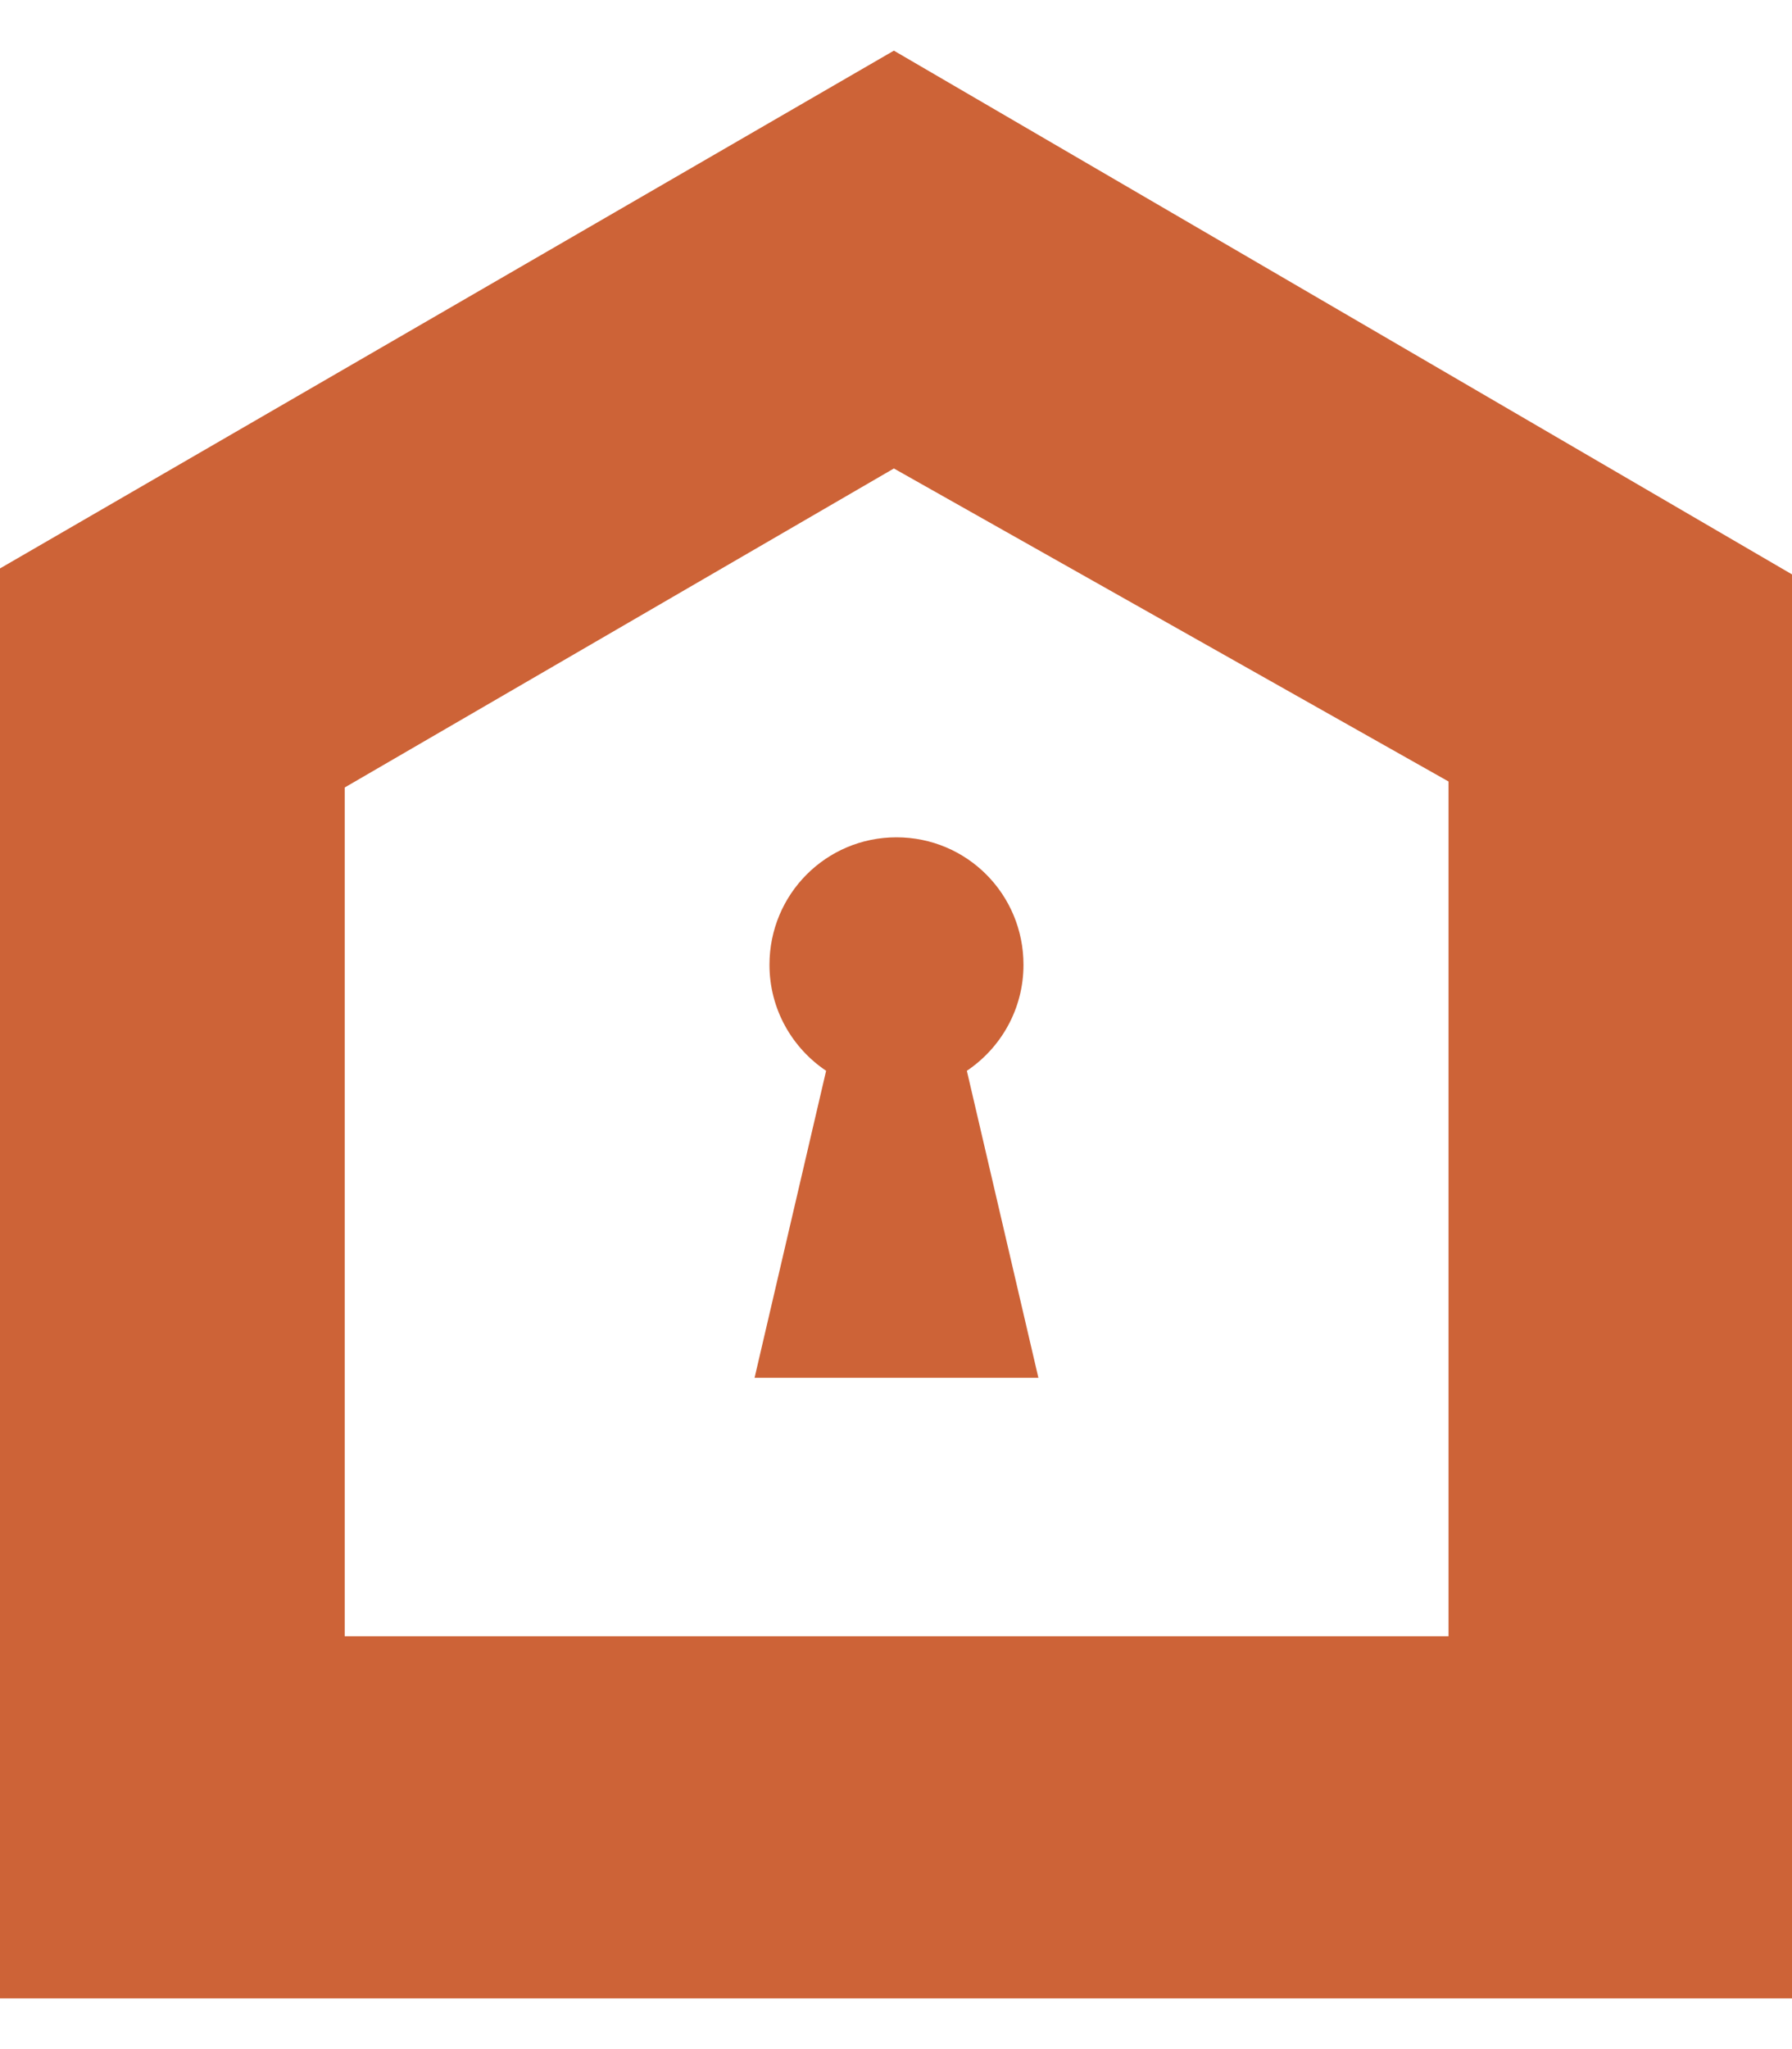
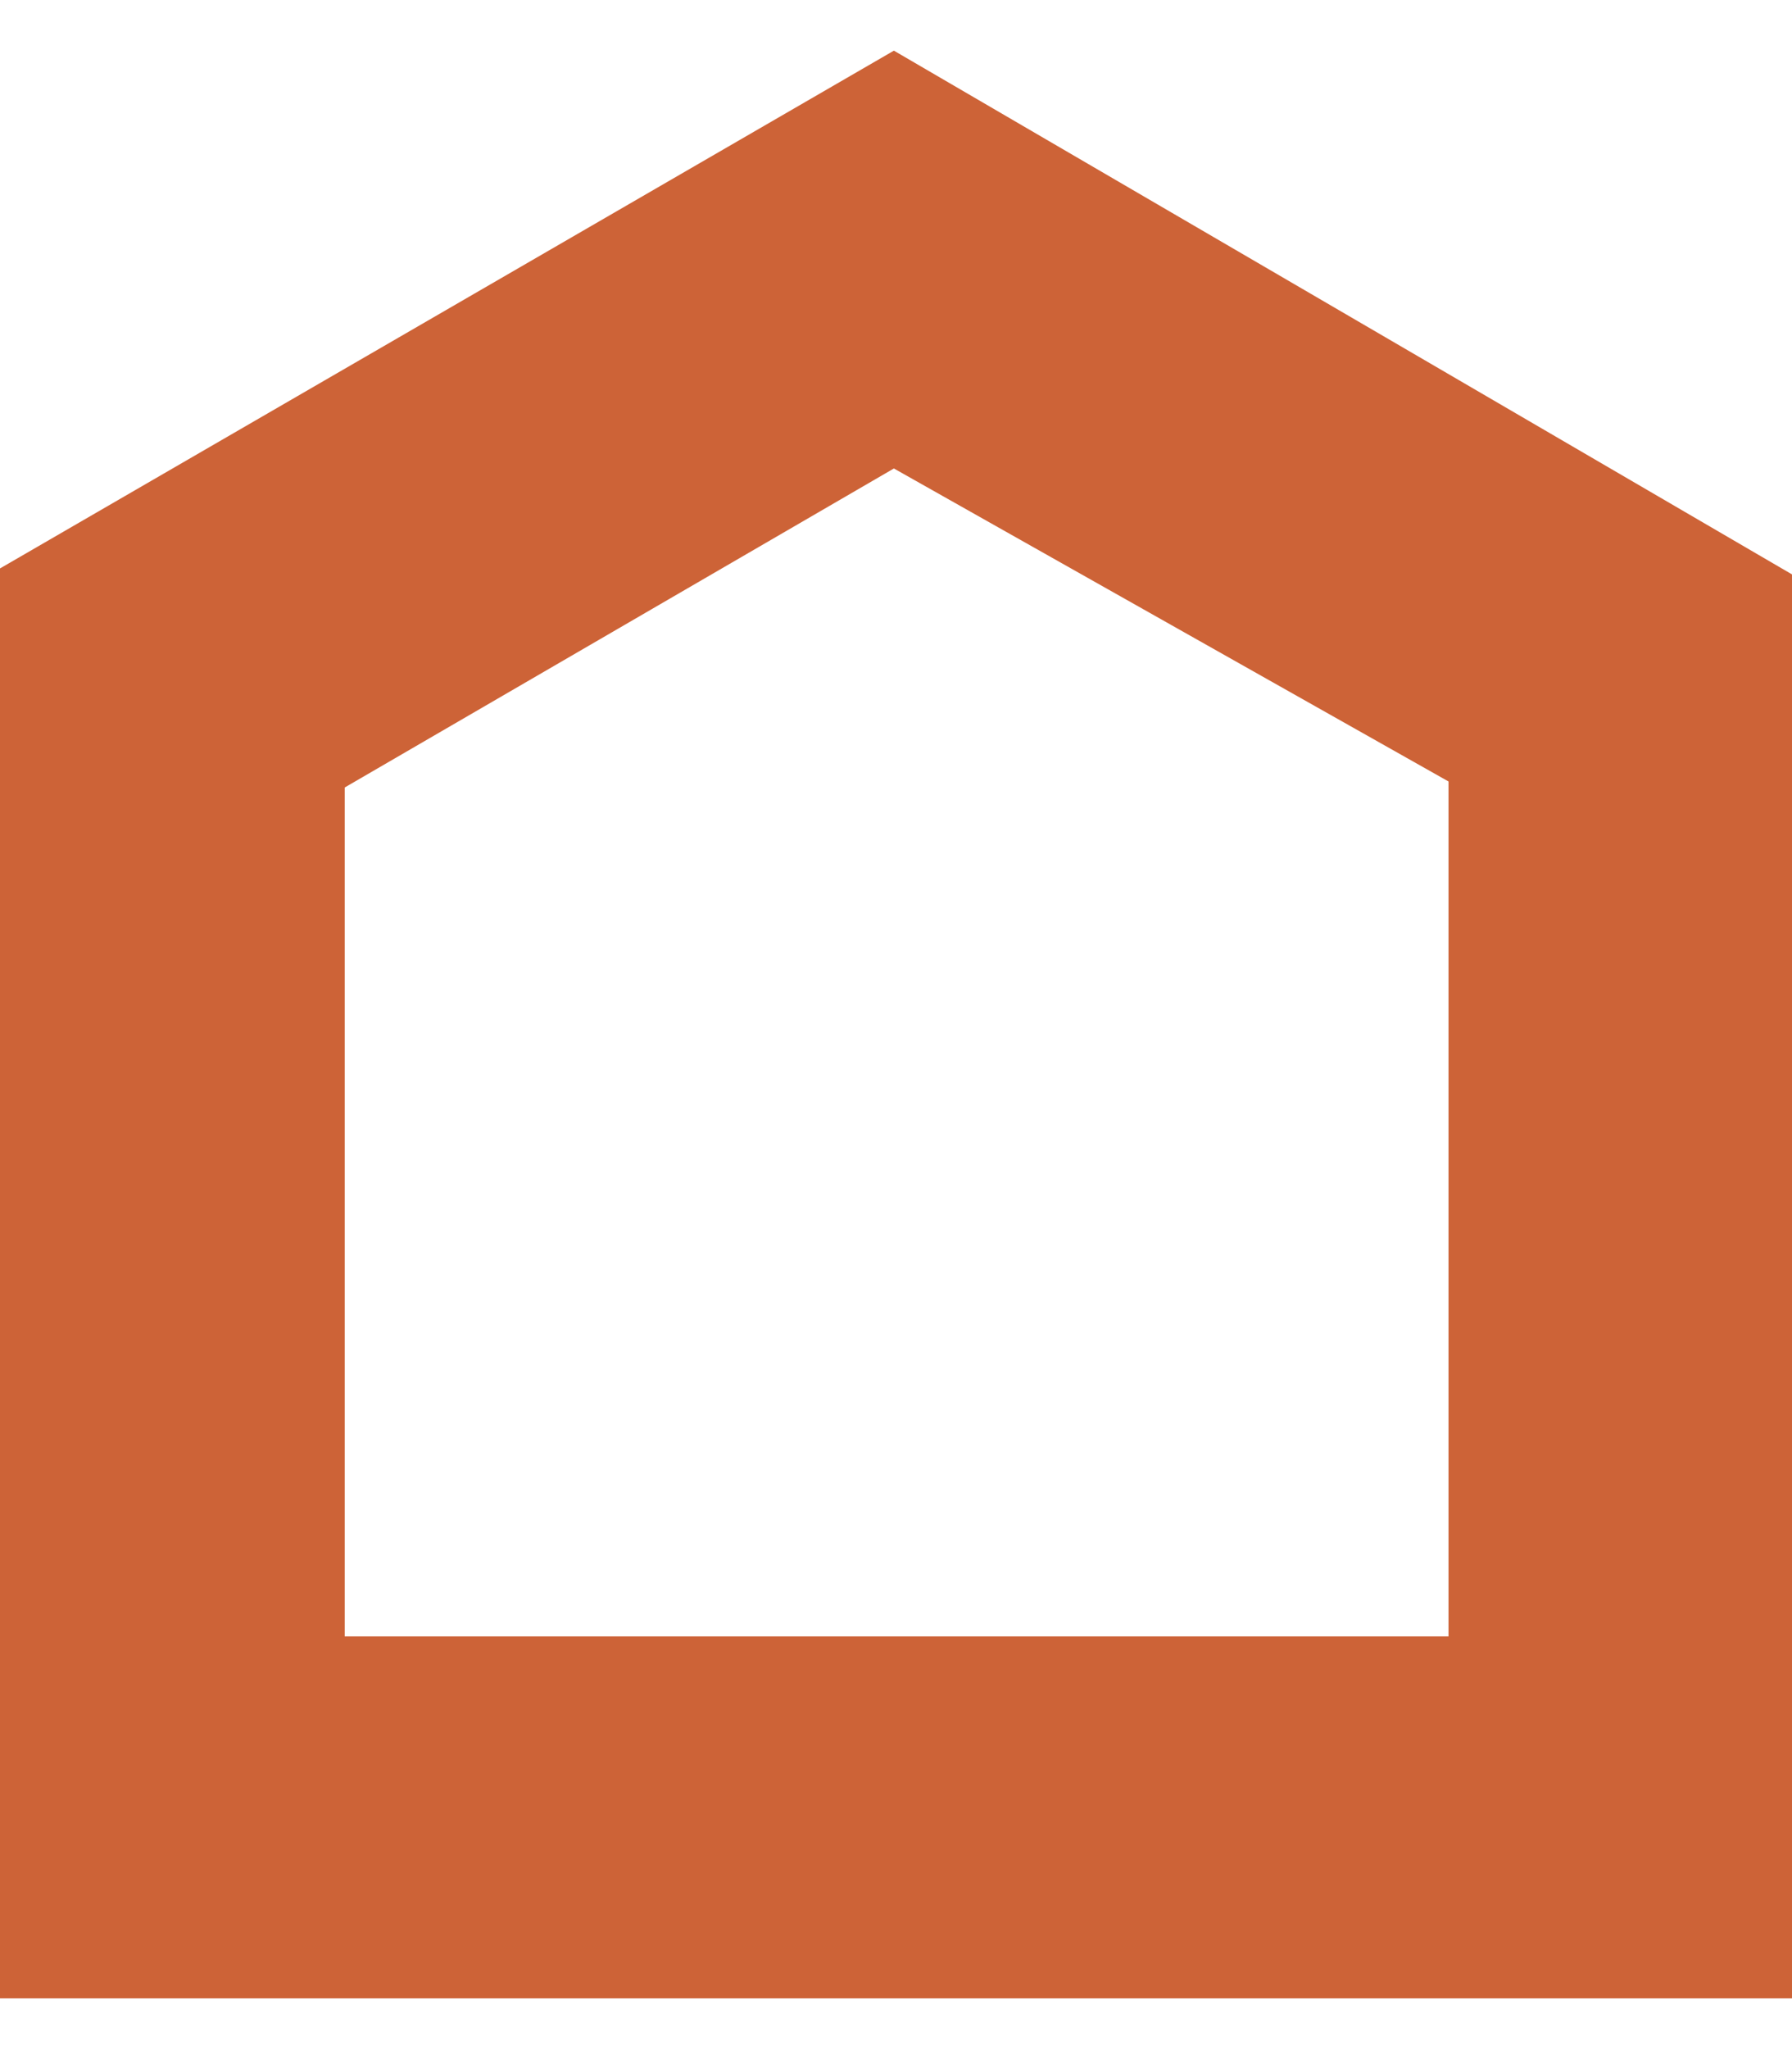
<svg xmlns="http://www.w3.org/2000/svg" width="28" height="32" viewBox="0 0 28 32" fill="none">
  <path d="M0 8.877V31.208H28V8.97L13.967 0.791L0 8.877ZM22.624 25.553H5.386V12.298L13.967 7.316L22.633 12.204V25.553H22.624Z" fill="#CD6337" />
-   <path d="M16.225 21.517L15.107 16.722C15.638 16.366 15.992 15.759 15.992 15.067C15.992 13.964 15.107 13.076 14.007 13.076C12.908 13.076 12.023 13.964 12.023 15.067C12.023 15.759 12.377 16.366 12.908 16.722L11.79 21.517H16.216H16.225Z" fill="#CD6337" />
</svg>